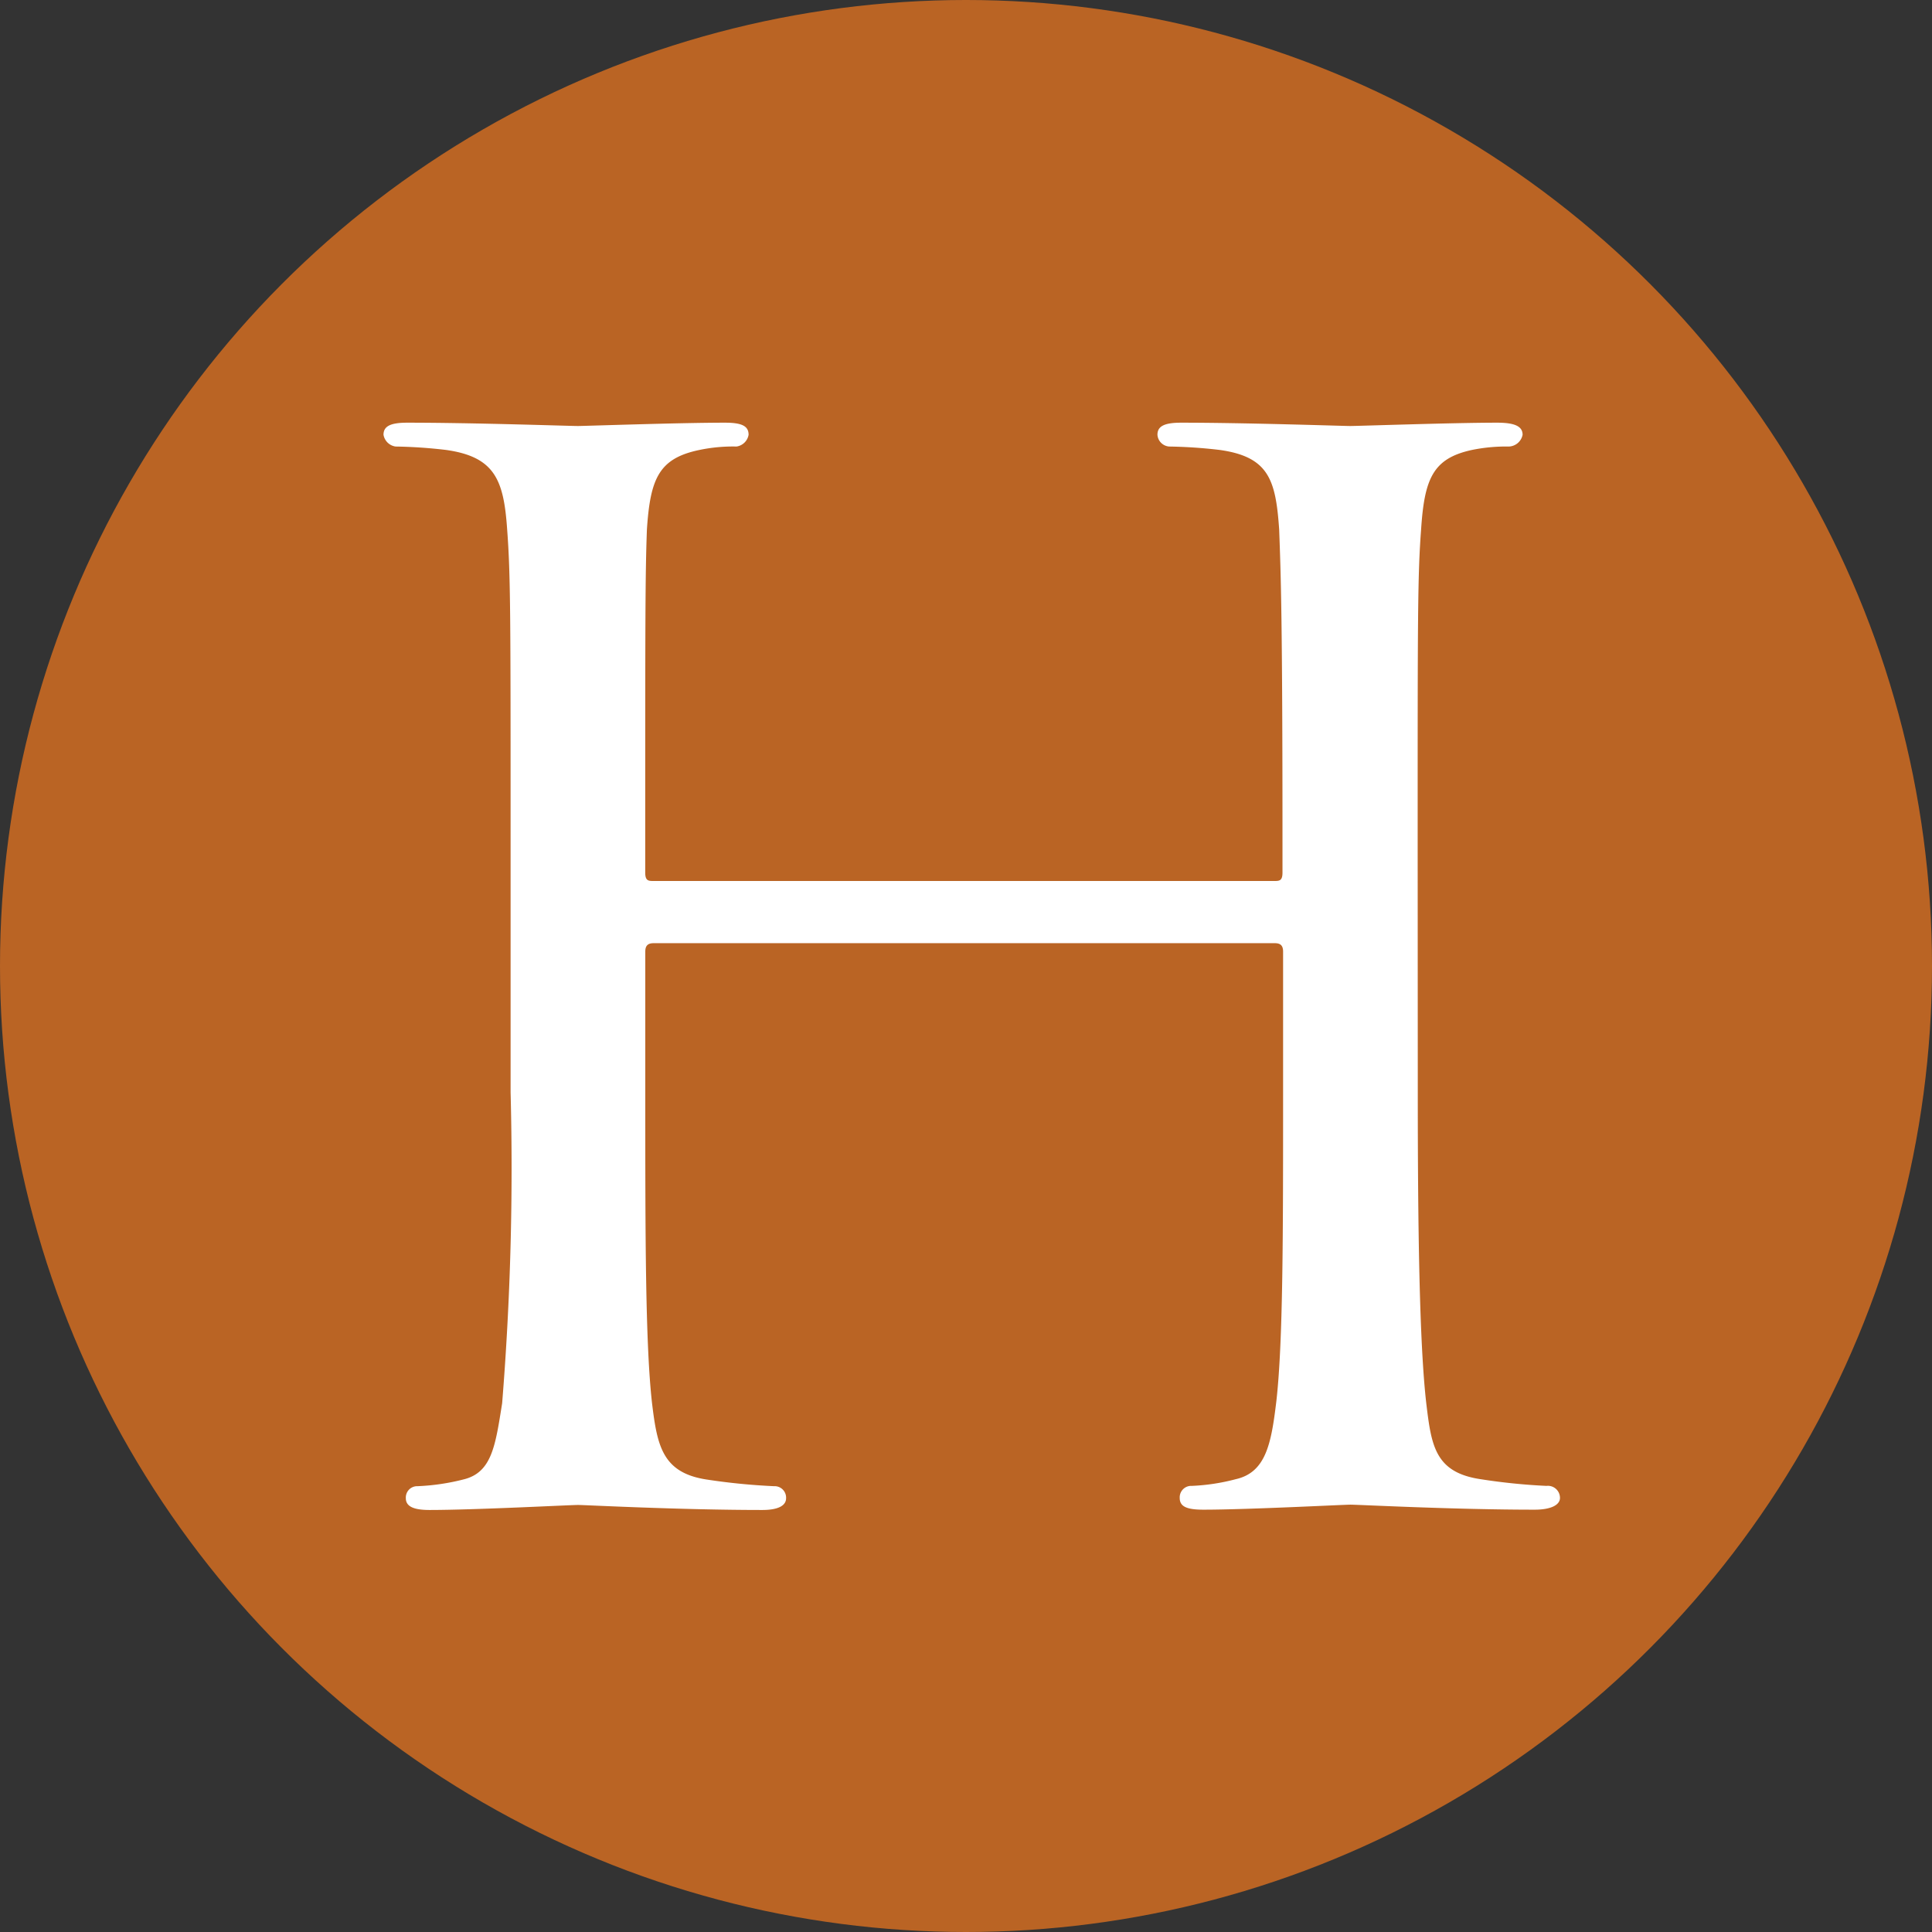
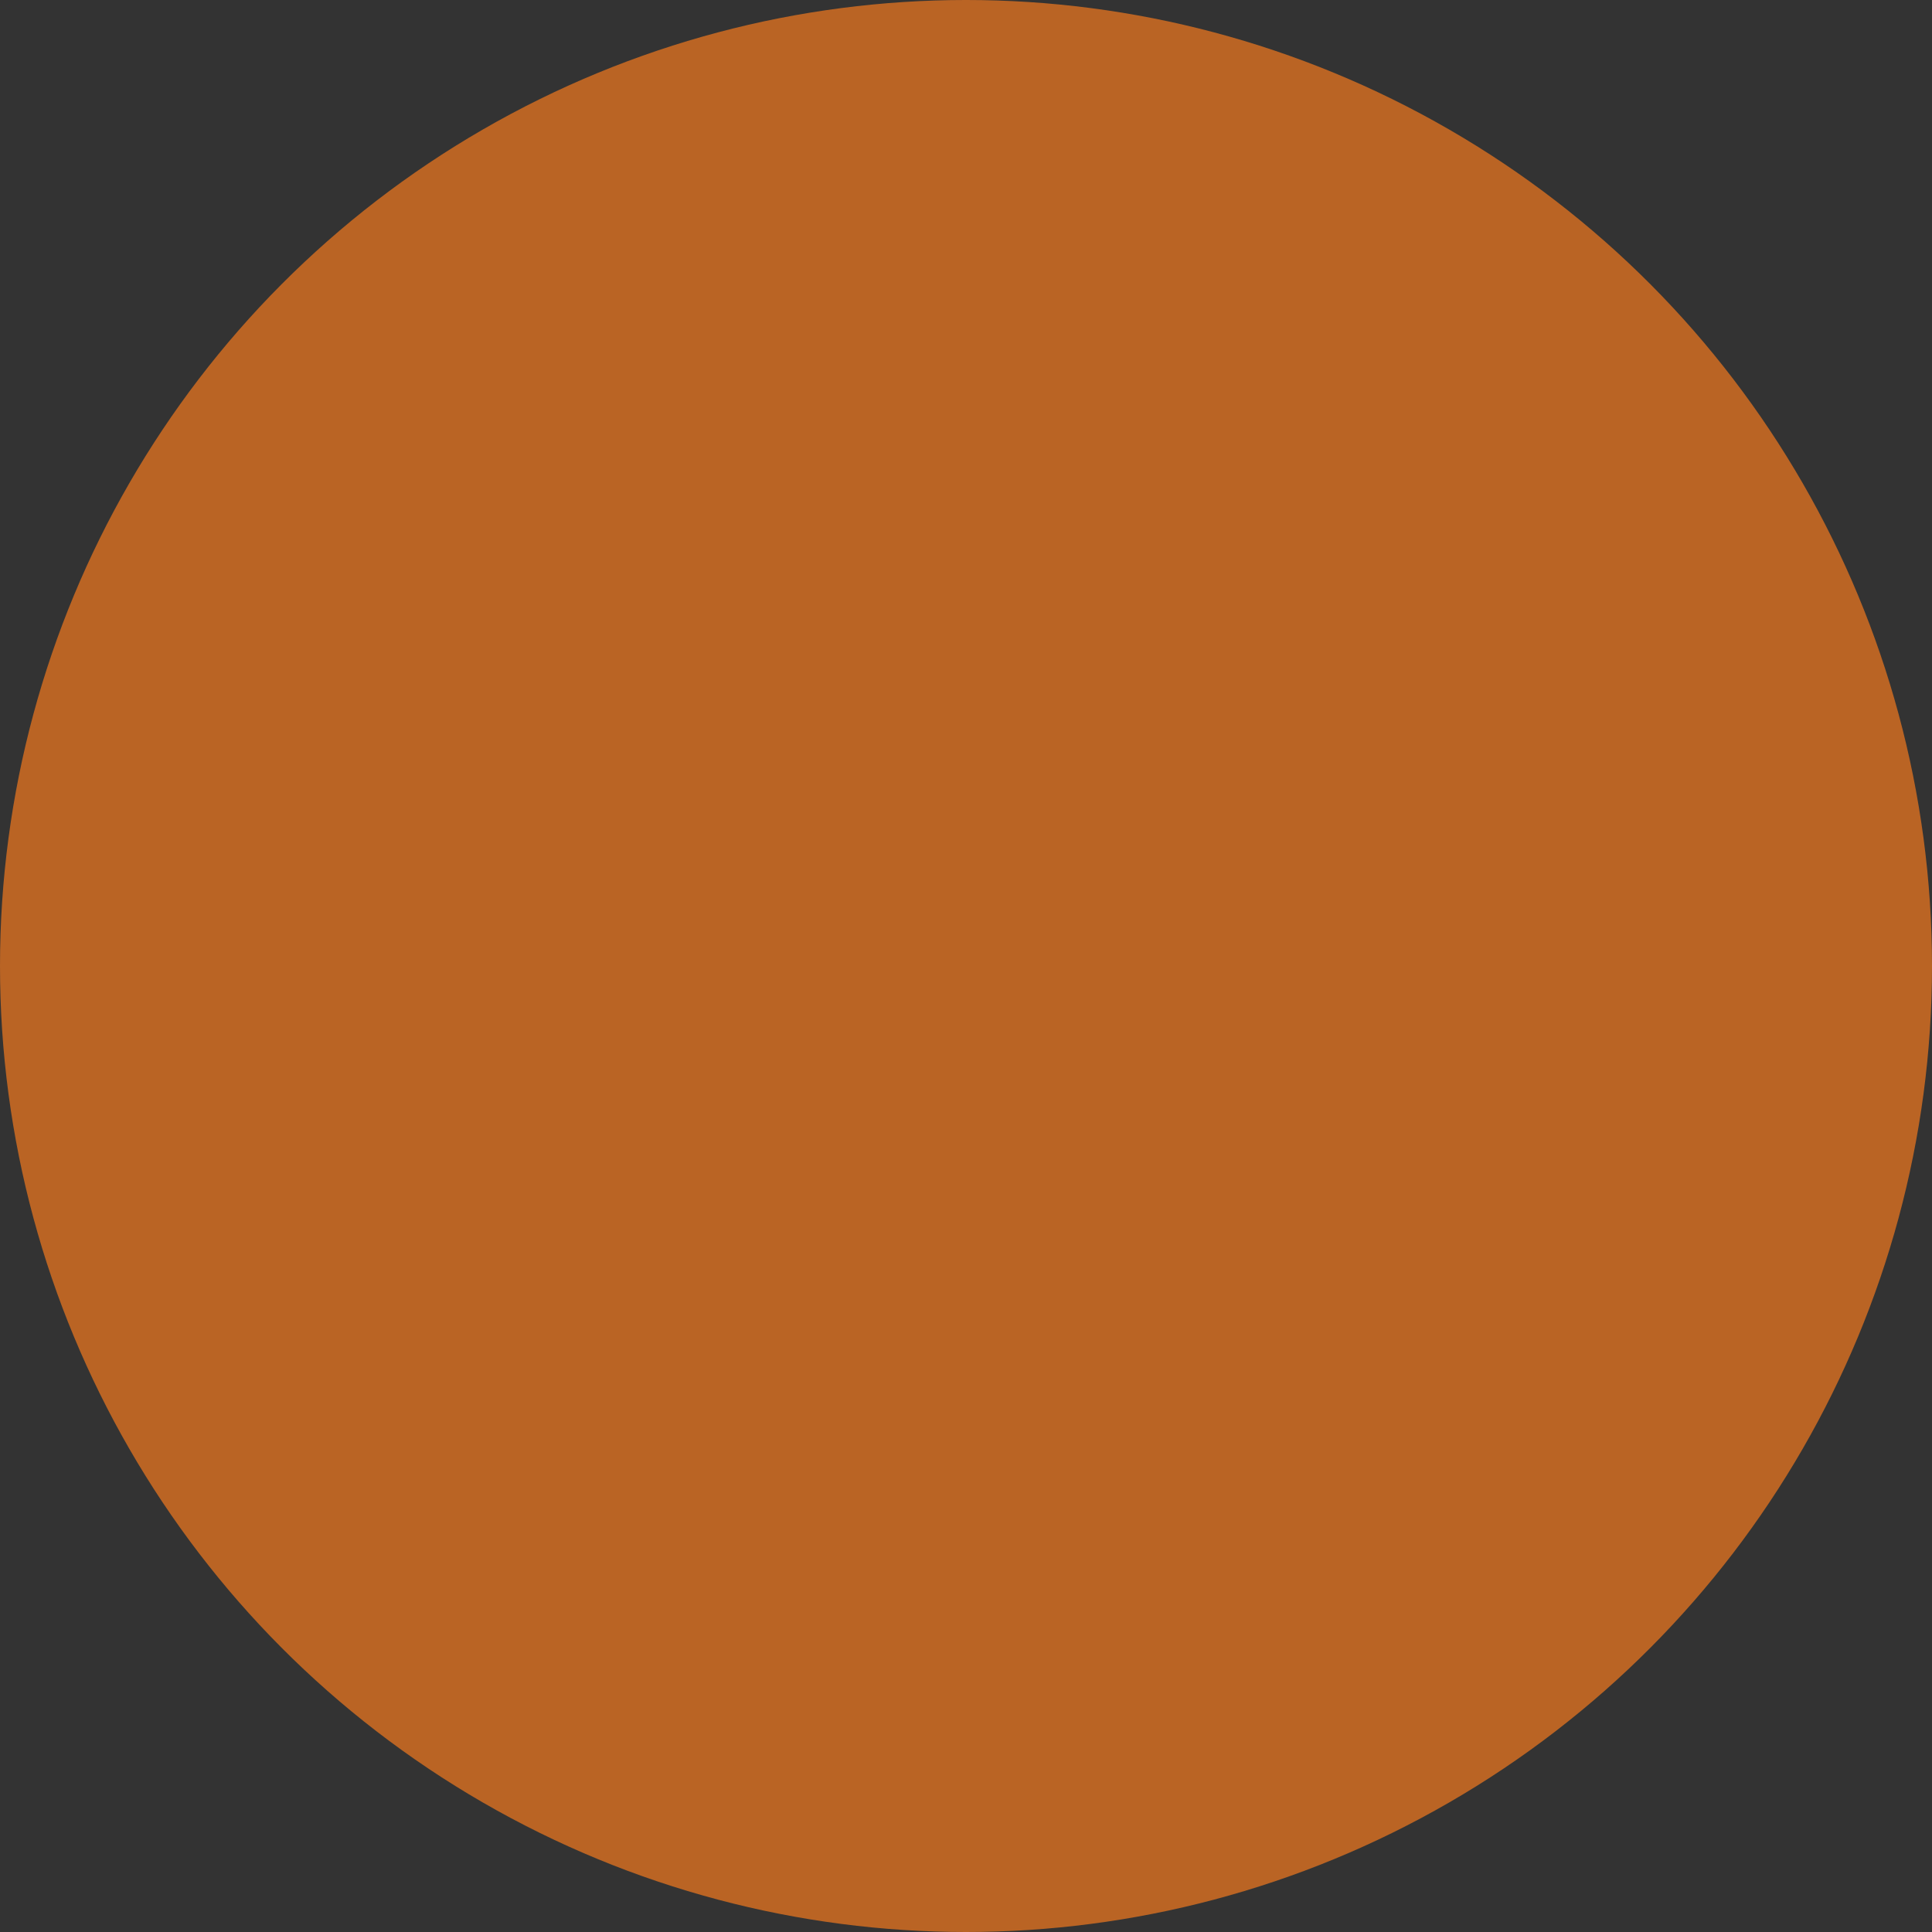
<svg xmlns="http://www.w3.org/2000/svg" width="32" height="32" viewBox="0 0 32 32">
  <rect x="0" y="0" width="32" height="32" fill="#333333" stroke="none" />
  <g id="Group_2416" data-name="Group 2416" transform="translate(-68 -86)">
    <circle id="Ellipse_150" data-name="Ellipse 150" cx="16" cy="16" r="16" transform="translate(68 86)" fill="#ba6424" />
-     <path id="Path_3336" data-name="Path 3336" d="M272.035,68.874c0,2.3.028,4.171.14,5.151.084.7.14,1.149.9,1.262a10.092,10.092,0,0,0,1.092.111.2.2,0,0,1,.223.2c0,.111-.14.194-.419.194-1.344,0-2.912-.083-3.052-.083-.111,0-1.708.083-2.436.083-.28,0-.391-.054-.391-.194a.19.19,0,0,1,.2-.2,3.394,3.394,0,0,0,.728-.111c.5-.113.588-.589.672-1.288.112-.981.112-2.774.112-5.069V66.548c0-.111-.055-.139-.139-.139H259.381c-.085,0-.141.028-.141.139V68.93c0,2.3,0,4.115.112,5.1.085.7.169,1.149.9,1.262a10.53,10.53,0,0,0,1.12.111.19.19,0,0,1,.2.2c0,.111-.111.194-.393.194-1.371,0-2.938-.083-3.051-.083-.14,0-1.707.083-2.464.083-.251,0-.39-.054-.39-.194a.188.188,0,0,1,.194-.2,3.666,3.666,0,0,0,.757-.111c.476-.113.532-.562.644-1.262a48.423,48.423,0,0,0,.14-5.151v-4.2c0-3.694,0-4.368-.057-5.124-.056-.813-.2-1.2-1.008-1.315a8.016,8.016,0,0,0-.84-.057.237.237,0,0,1-.2-.195c0-.14.112-.2.392-.2,1.12,0,2.687.055,2.827.055.113,0,1.679-.055,2.436-.055.28,0,.392.055.392.2a.237.237,0,0,1-.2.195,2.714,2.714,0,0,0-.616.057c-.672.14-.812.475-.868,1.315-.028.756-.028,1.485-.028,5.177v.509c0,.138.056.138.141.138h10.275c.084,0,.139,0,.139-.138v-.509c0-3.692-.027-4.421-.055-5.177-.057-.813-.167-1.2-.981-1.315a7.976,7.976,0,0,0-.84-.057.21.21,0,0,1-.195-.195c0-.14.111-.2.391-.2,1.092,0,2.688.055,2.8.055.14,0,1.708-.055,2.435-.055.281,0,.422.055.422.2a.241.241,0,0,1-.226.195,2.829,2.829,0,0,0-.615.057c-.644.14-.785.475-.84,1.315-.057.756-.057,1.43-.057,5.124Z" transform="translate(-180.552 35.213)" fill="#fff" />
  </g>
</svg>